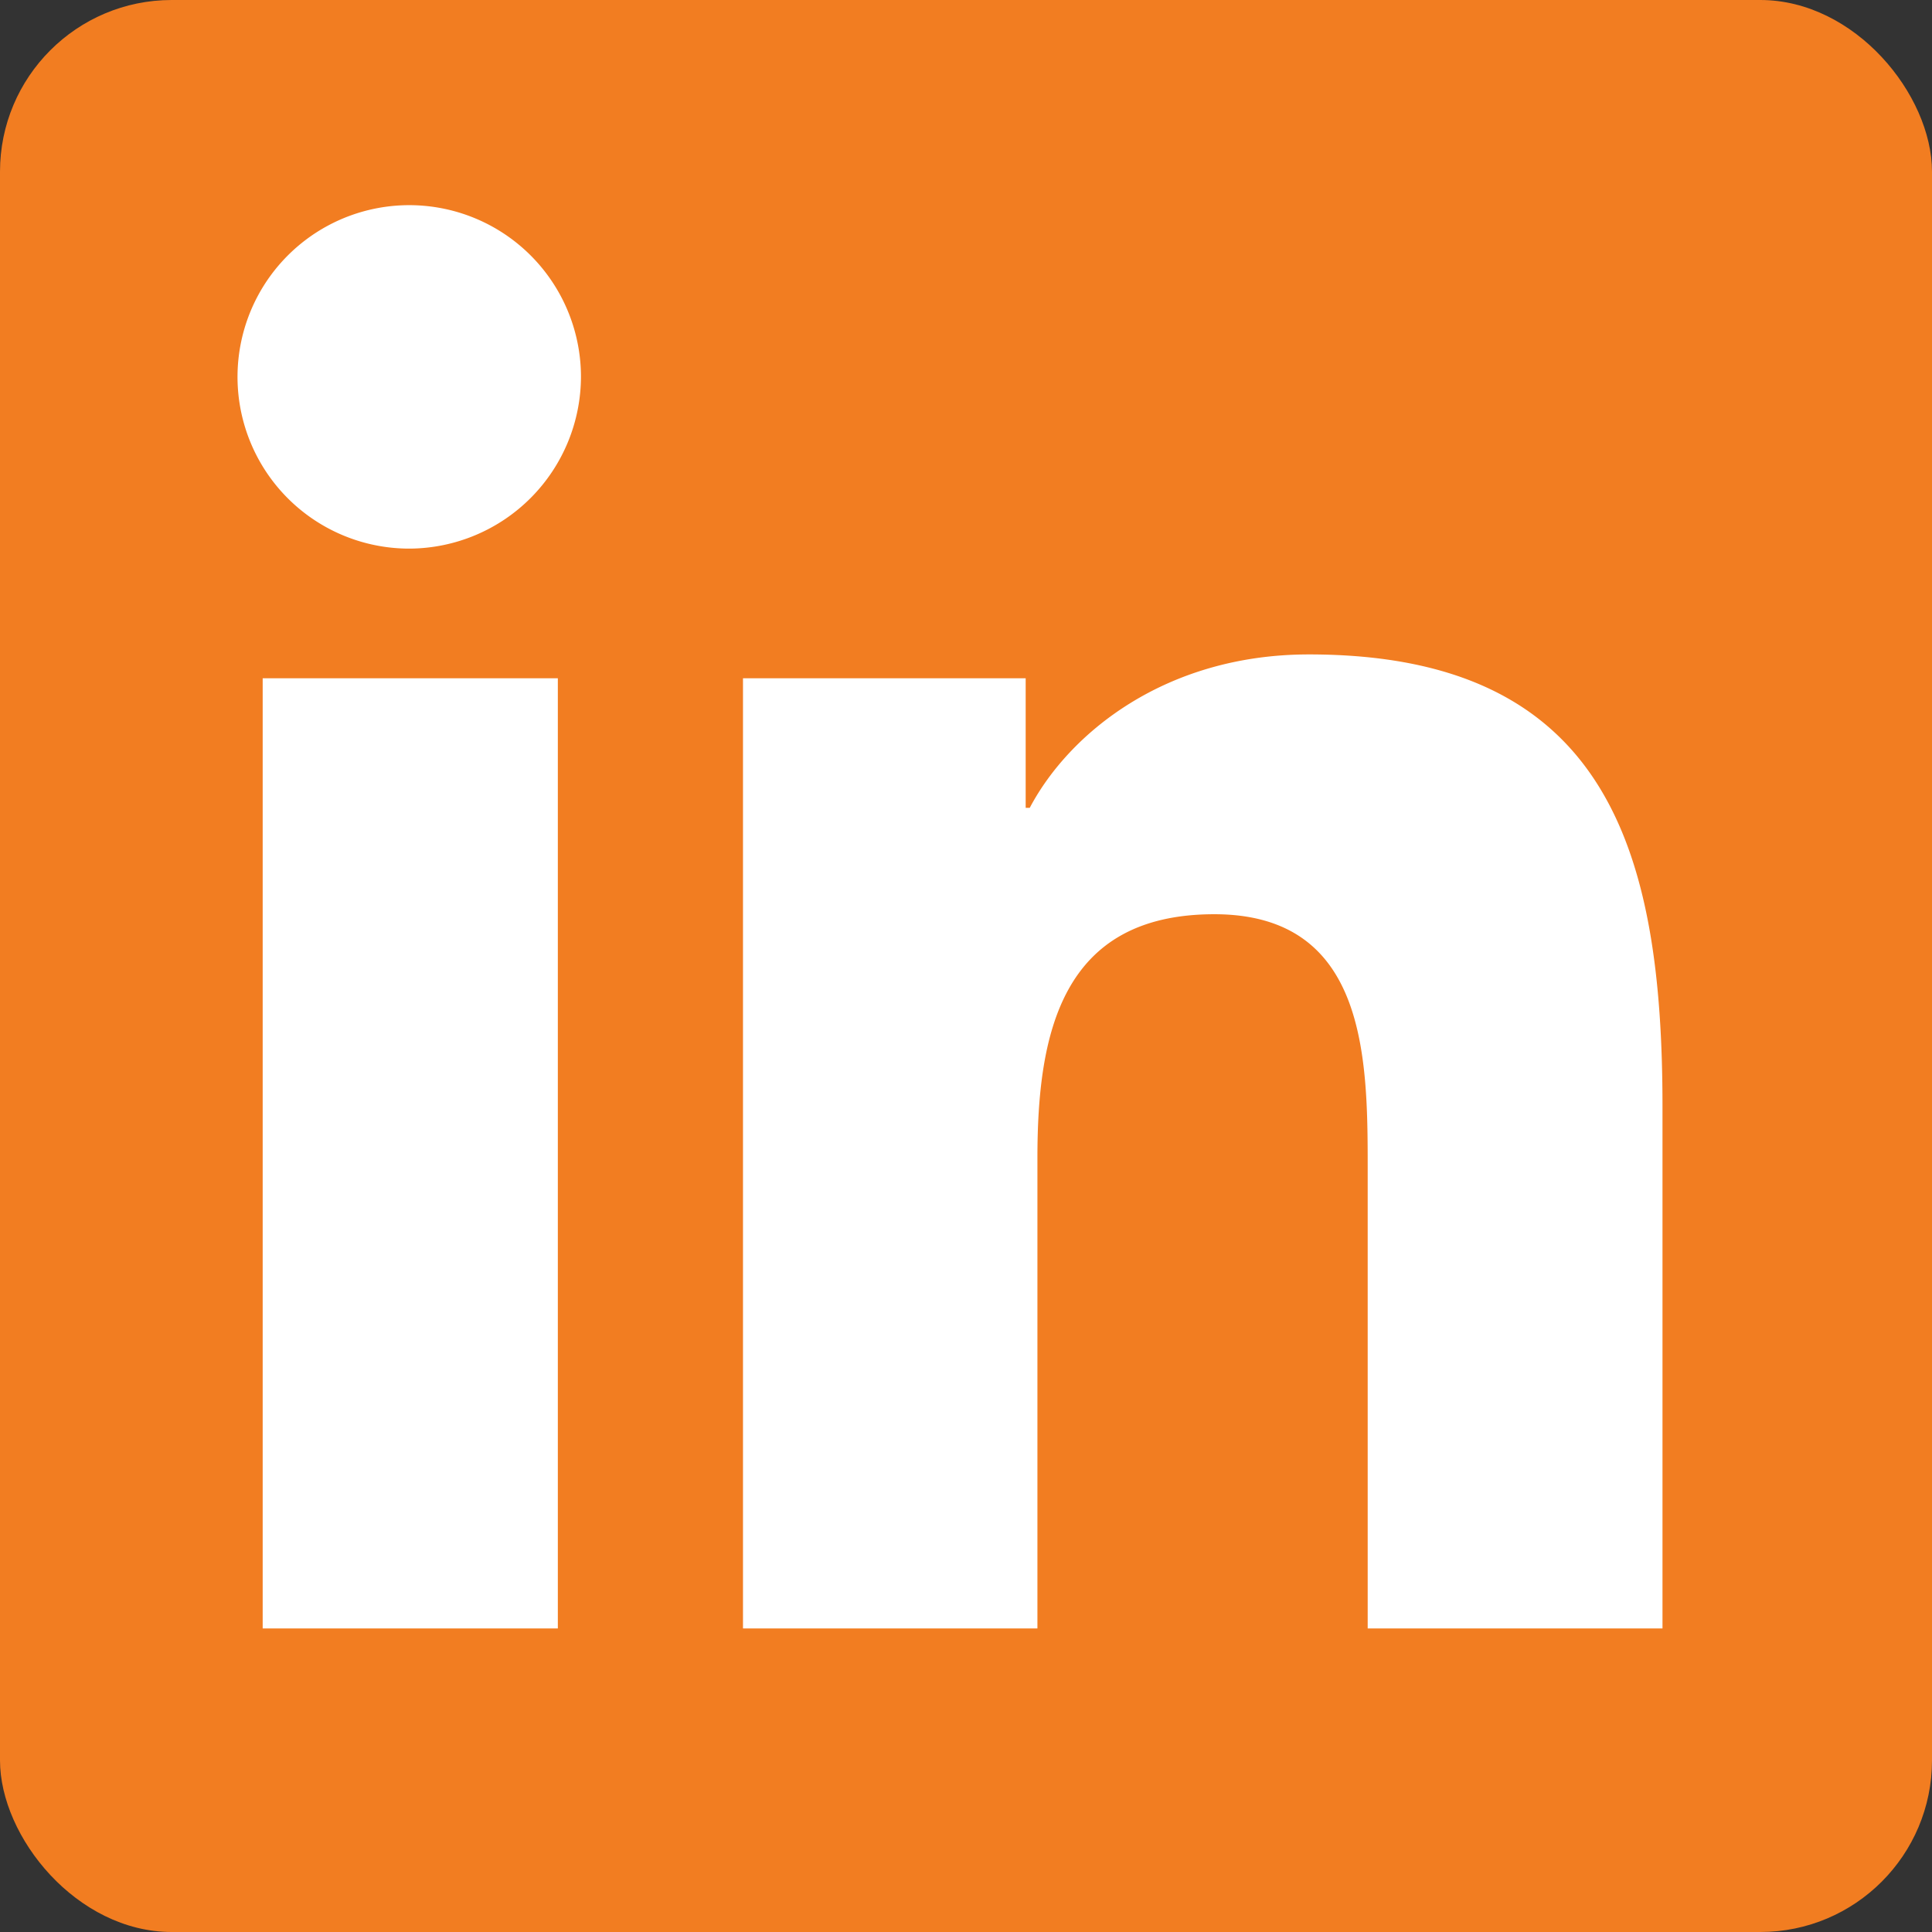
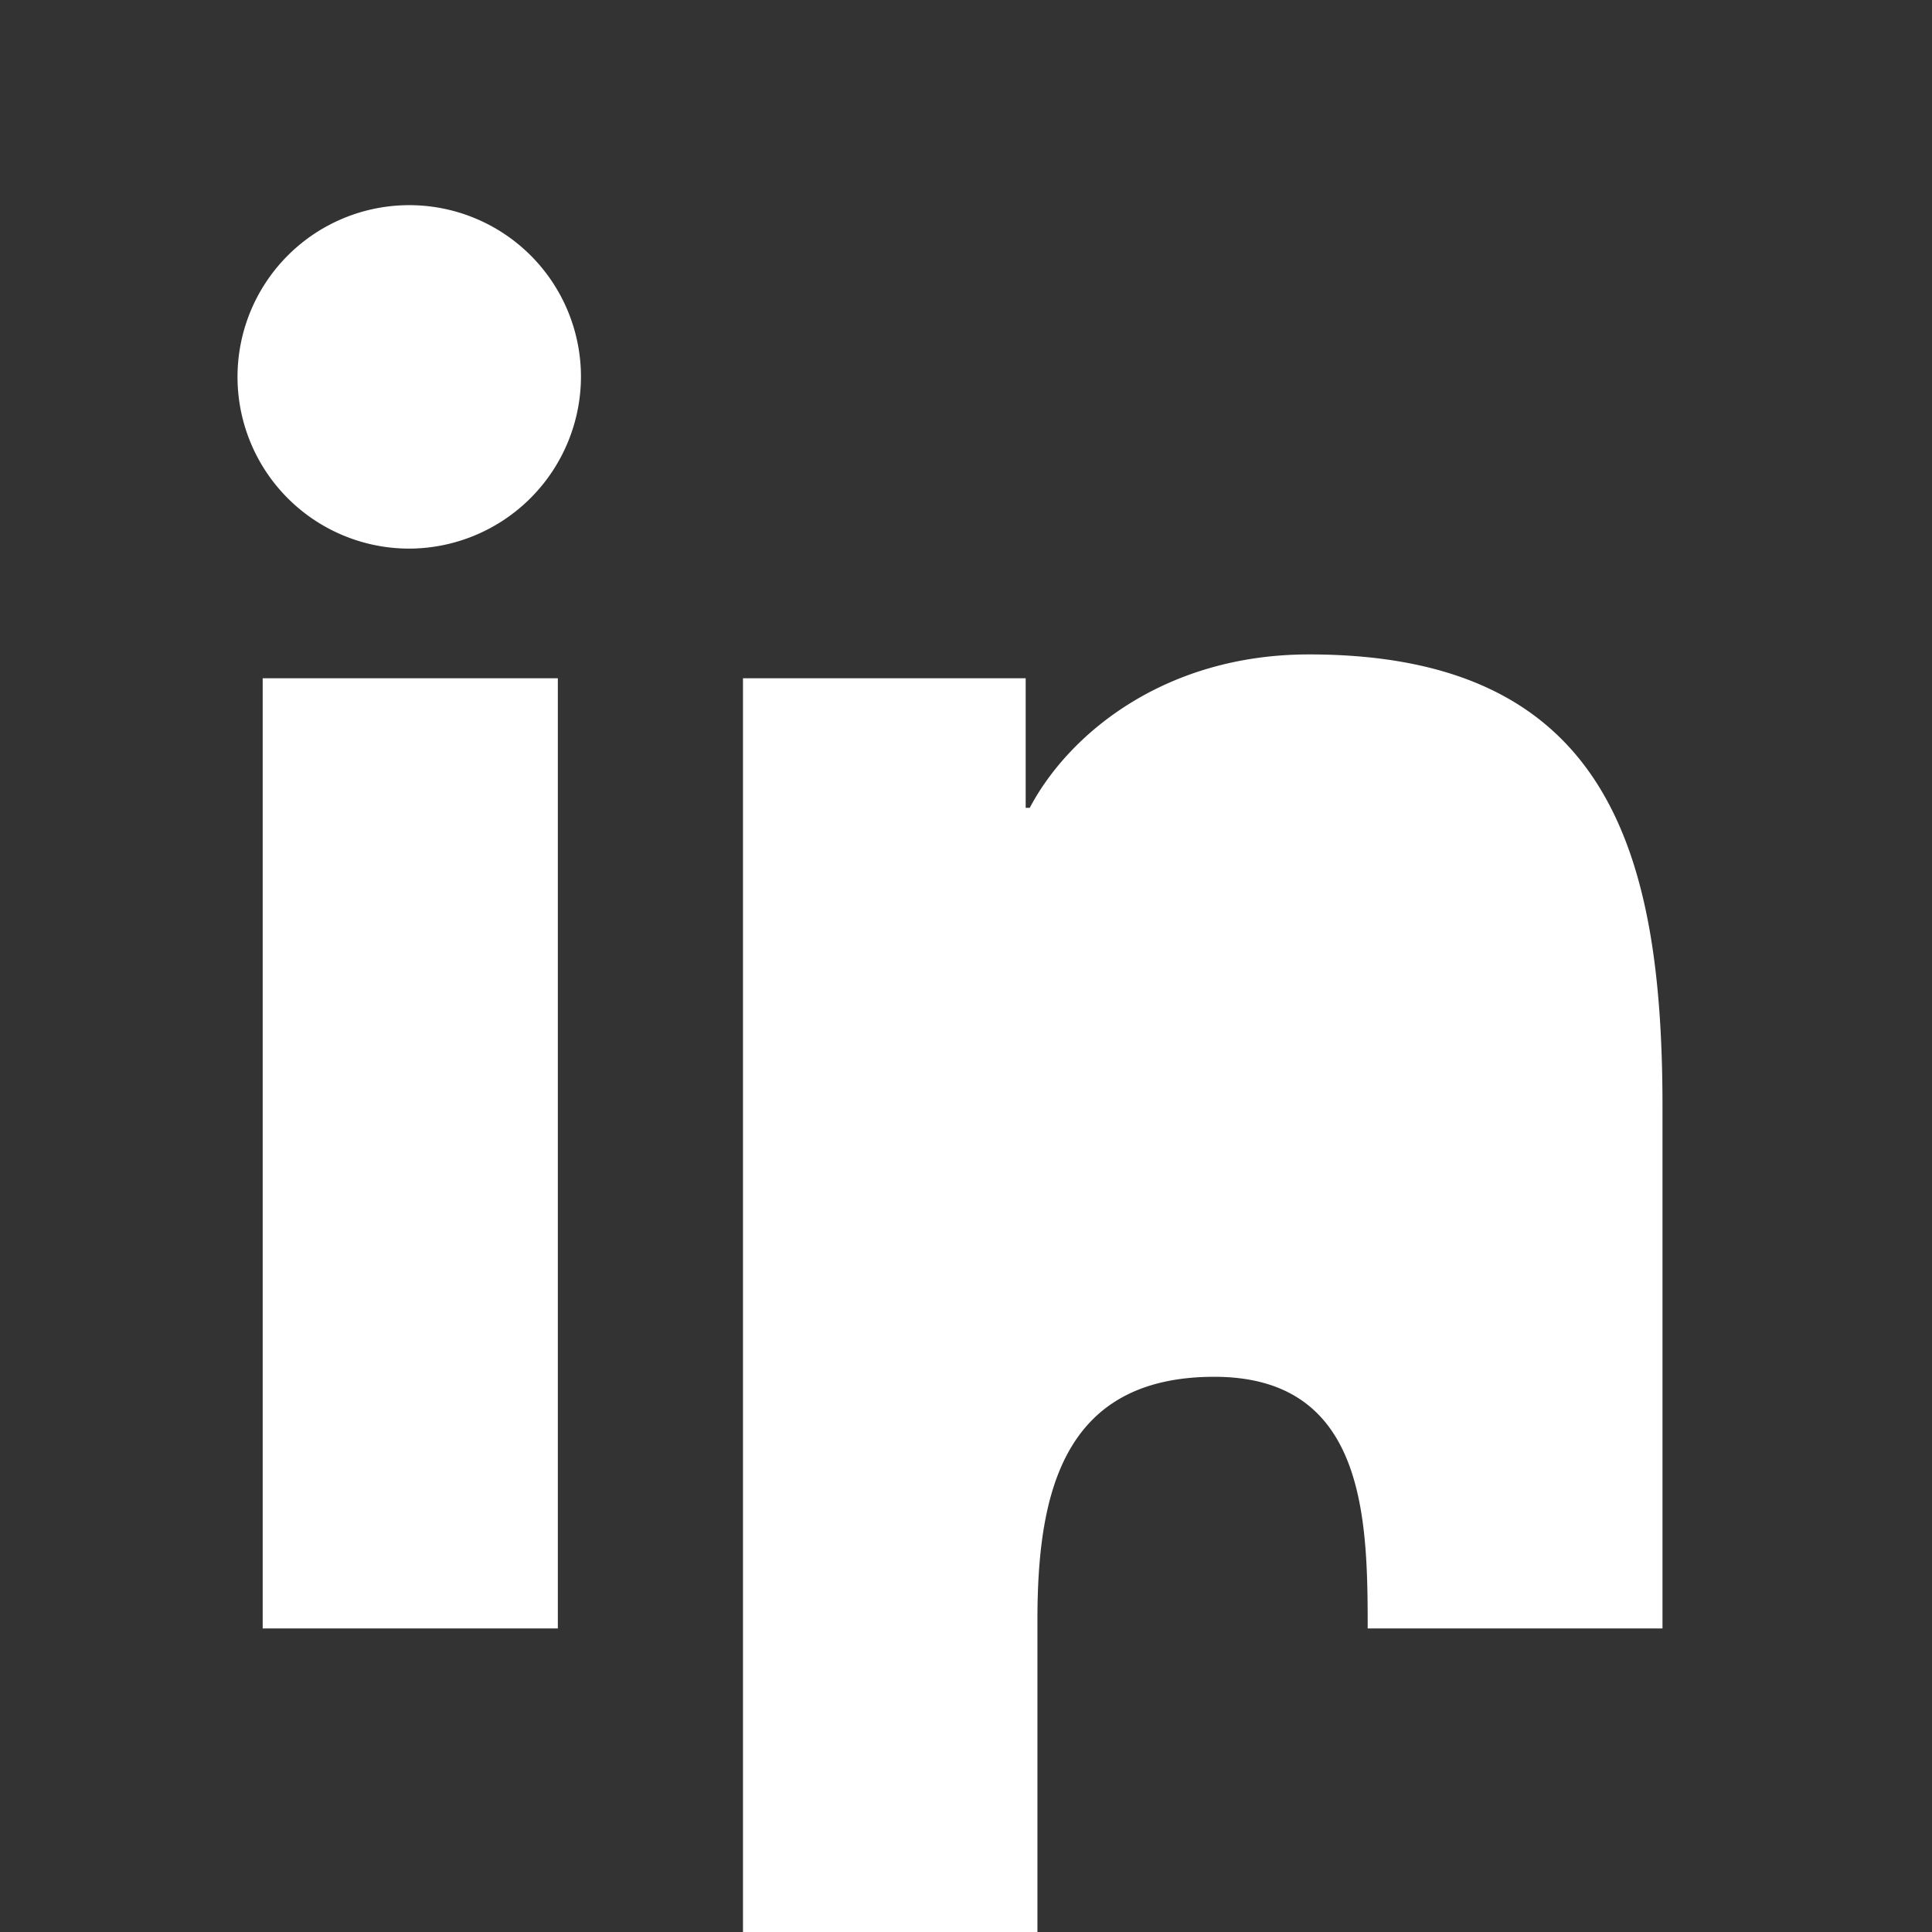
<svg xmlns="http://www.w3.org/2000/svg" viewBox="0 0 161.22 161.22">
  <rect x="0" y="0" width="161.22" height="161.22" fill="#333333" stroke="none" />
  <defs>
    <style>.cls-1{fill:#f27d21;}.cls-2{fill:#fff;}</style>
  </defs>
  <g id="Layer_2" data-name="Layer 2">
    <g id="Layer_1-2" data-name="Layer 1">
-       <rect class="cls-1" width="161.22" height="161.22" rx="14.33" />
-       <path class="cls-2" d="M46.55,135.89H21.92V56.6H46.55ZM34.22,45.78A14.33,14.33,0,1,1,48.48,31.39,14.38,14.38,0,0,1,34.22,45.78ZM138.7,135.89H114.13V97.29c0-9.2-.18-21-12.8-21-12.8,0-14.76,10-14.76,20.34v39.26H62V56.6H85.59V67.41h.34c3.29-6.23,11.32-12.8,23.3-12.8,24.92,0,29.5,16.41,29.5,37.72v43.56Z" />
+       <path class="cls-2" d="M46.55,135.89H21.92V56.6H46.55ZM34.22,45.78A14.33,14.33,0,1,1,48.48,31.39,14.38,14.38,0,0,1,34.22,45.78ZM138.7,135.89H114.13c0-9.2-.18-21-12.8-21-12.8,0-14.76,10-14.76,20.34v39.26H62V56.6H85.59V67.41h.34c3.29-6.23,11.32-12.8,23.3-12.8,24.92,0,29.5,16.41,29.5,37.72v43.56Z" />
    </g>
  </g>
</svg>